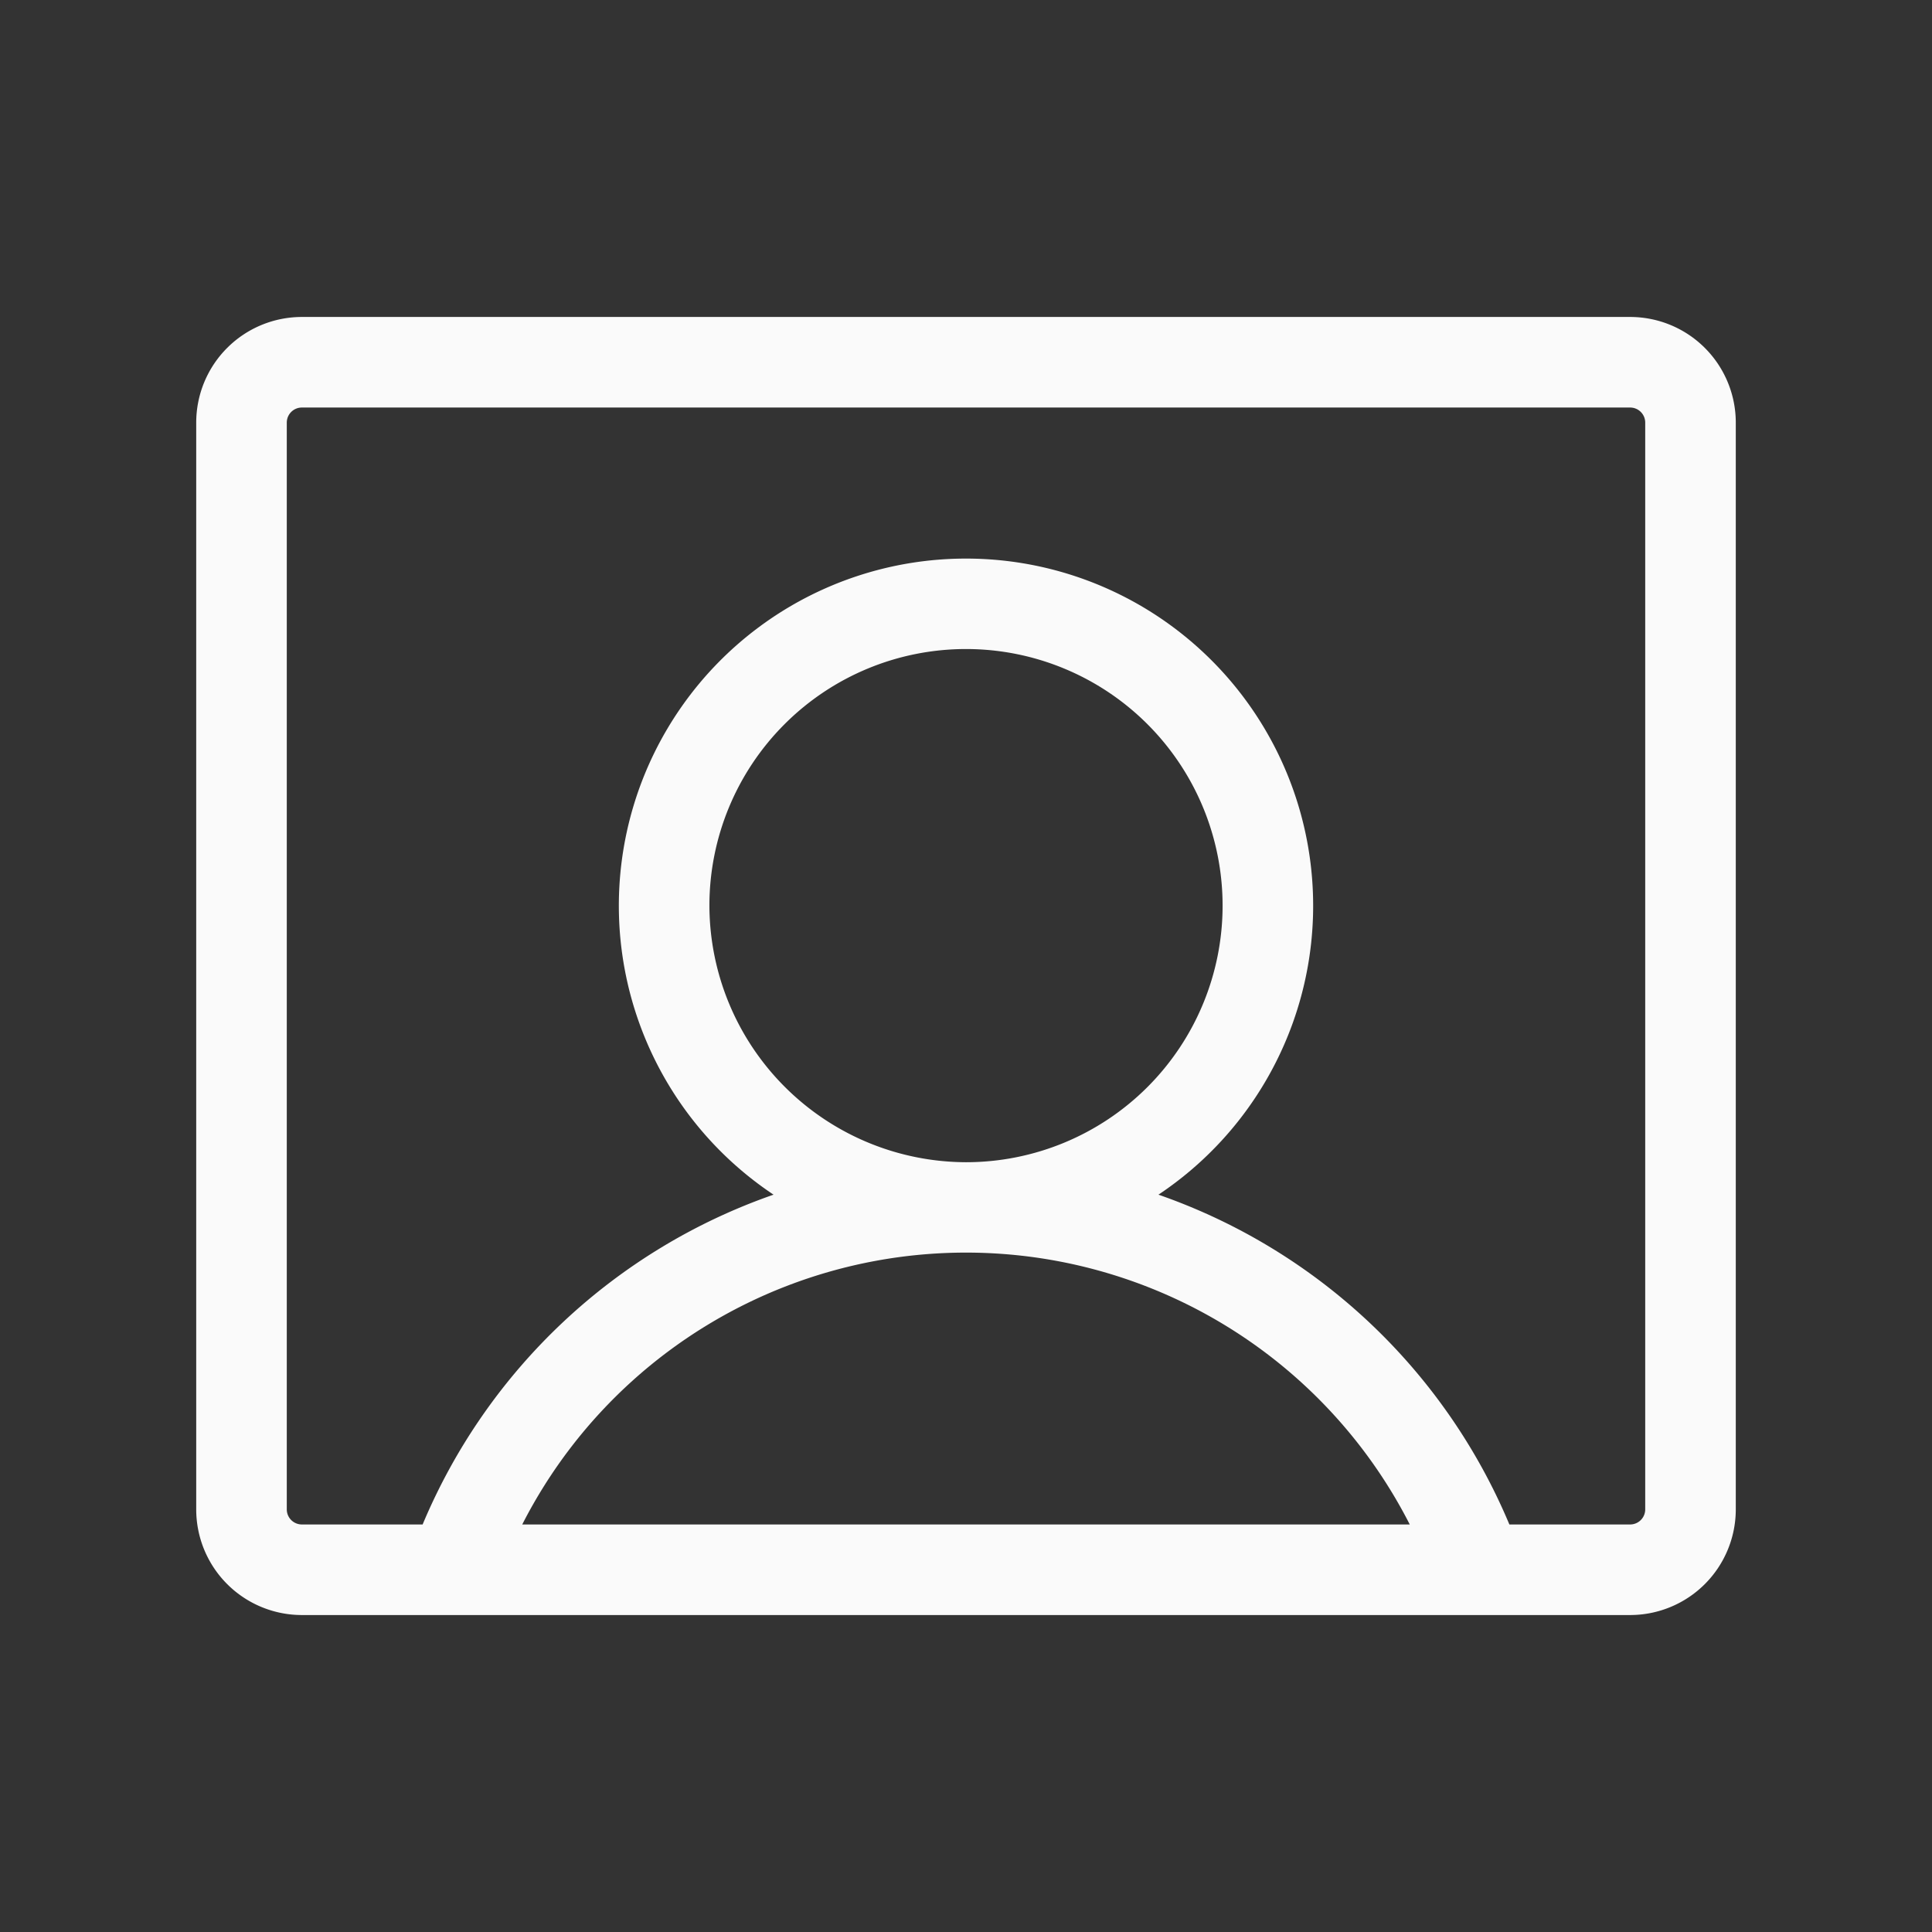
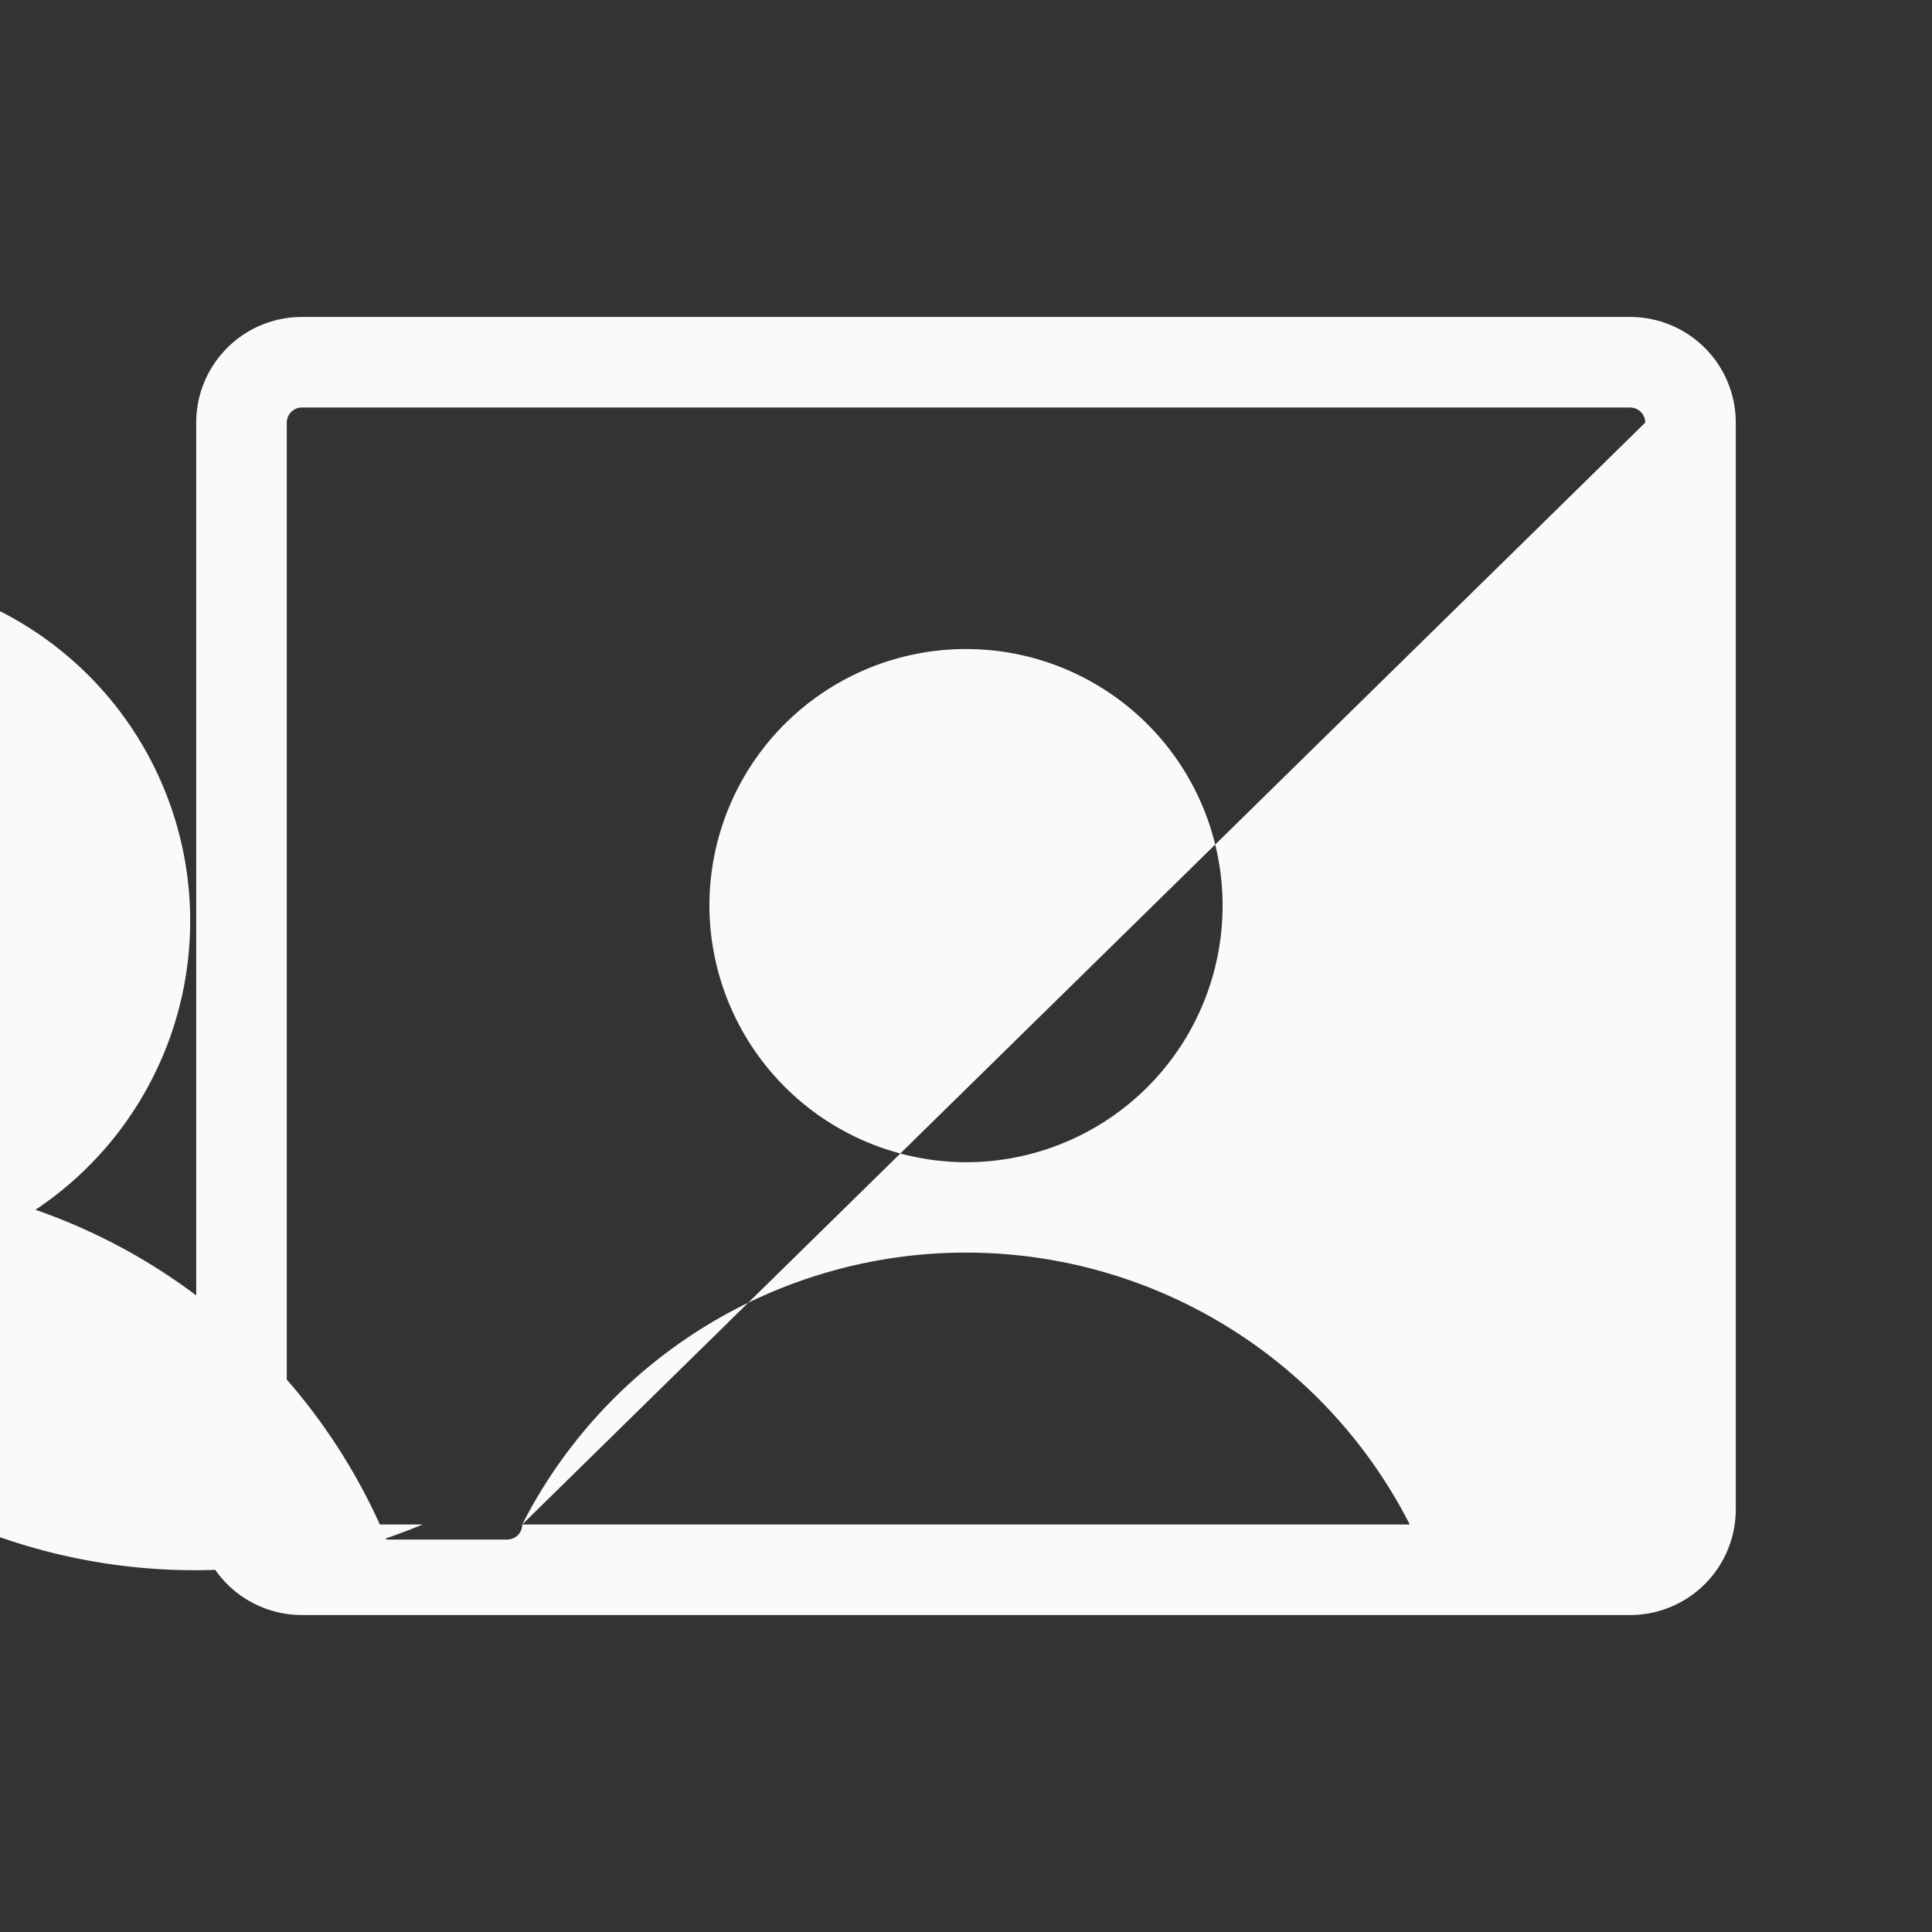
<svg xmlns="http://www.w3.org/2000/svg" viewBox="0 0 256 256" preserveAspectRatio="xMidYMid meet" height="100%" width="100%" class="iconify iconify--ph" role="img" aria-hidden="true">
  <rect x="0" y="0" width="256" height="256" fill="#333333" stroke="none" />
-   <path d="M216 42H40a14 14 0 0 0-14 14v144a14 14 0 0 0 14 14h176a14 14 0 0 0 14-14V56a14 14 0 0 0-14-14ZM94 120a34 34 0 1 1 34 34a34.1 34.1 0 0 1-34-34Zm-24.8 82a66 66 0 0 1 117.6 0Zm148.8-2a2 2 0 0 1-2 2h-16a78.3 78.3 0 0 0-46.5-43.7a46 46 0 1 0-51 0A78.3 78.3 0 0 0 56 202H40a2 2 0 0 1-2-2V56a2 2 0 0 1 2-2h176a2 2 0 0 1 2 2Z" fill="#fafafa" />
+   <path d="M216 42H40a14 14 0 0 0-14 14v144a14 14 0 0 0 14 14h176a14 14 0 0 0 14-14V56a14 14 0 0 0-14-14ZM94 120a34 34 0 1 1 34 34a34.1 34.1 0 0 1-34-34Zm-24.8 82a66 66 0 0 1 117.6 0Za2 2 0 0 1-2 2h-16a78.3 78.3 0 0 0-46.5-43.7a46 46 0 1 0-51 0A78.3 78.3 0 0 0 56 202H40a2 2 0 0 1-2-2V56a2 2 0 0 1 2-2h176a2 2 0 0 1 2 2Z" fill="#fafafa" />
</svg>